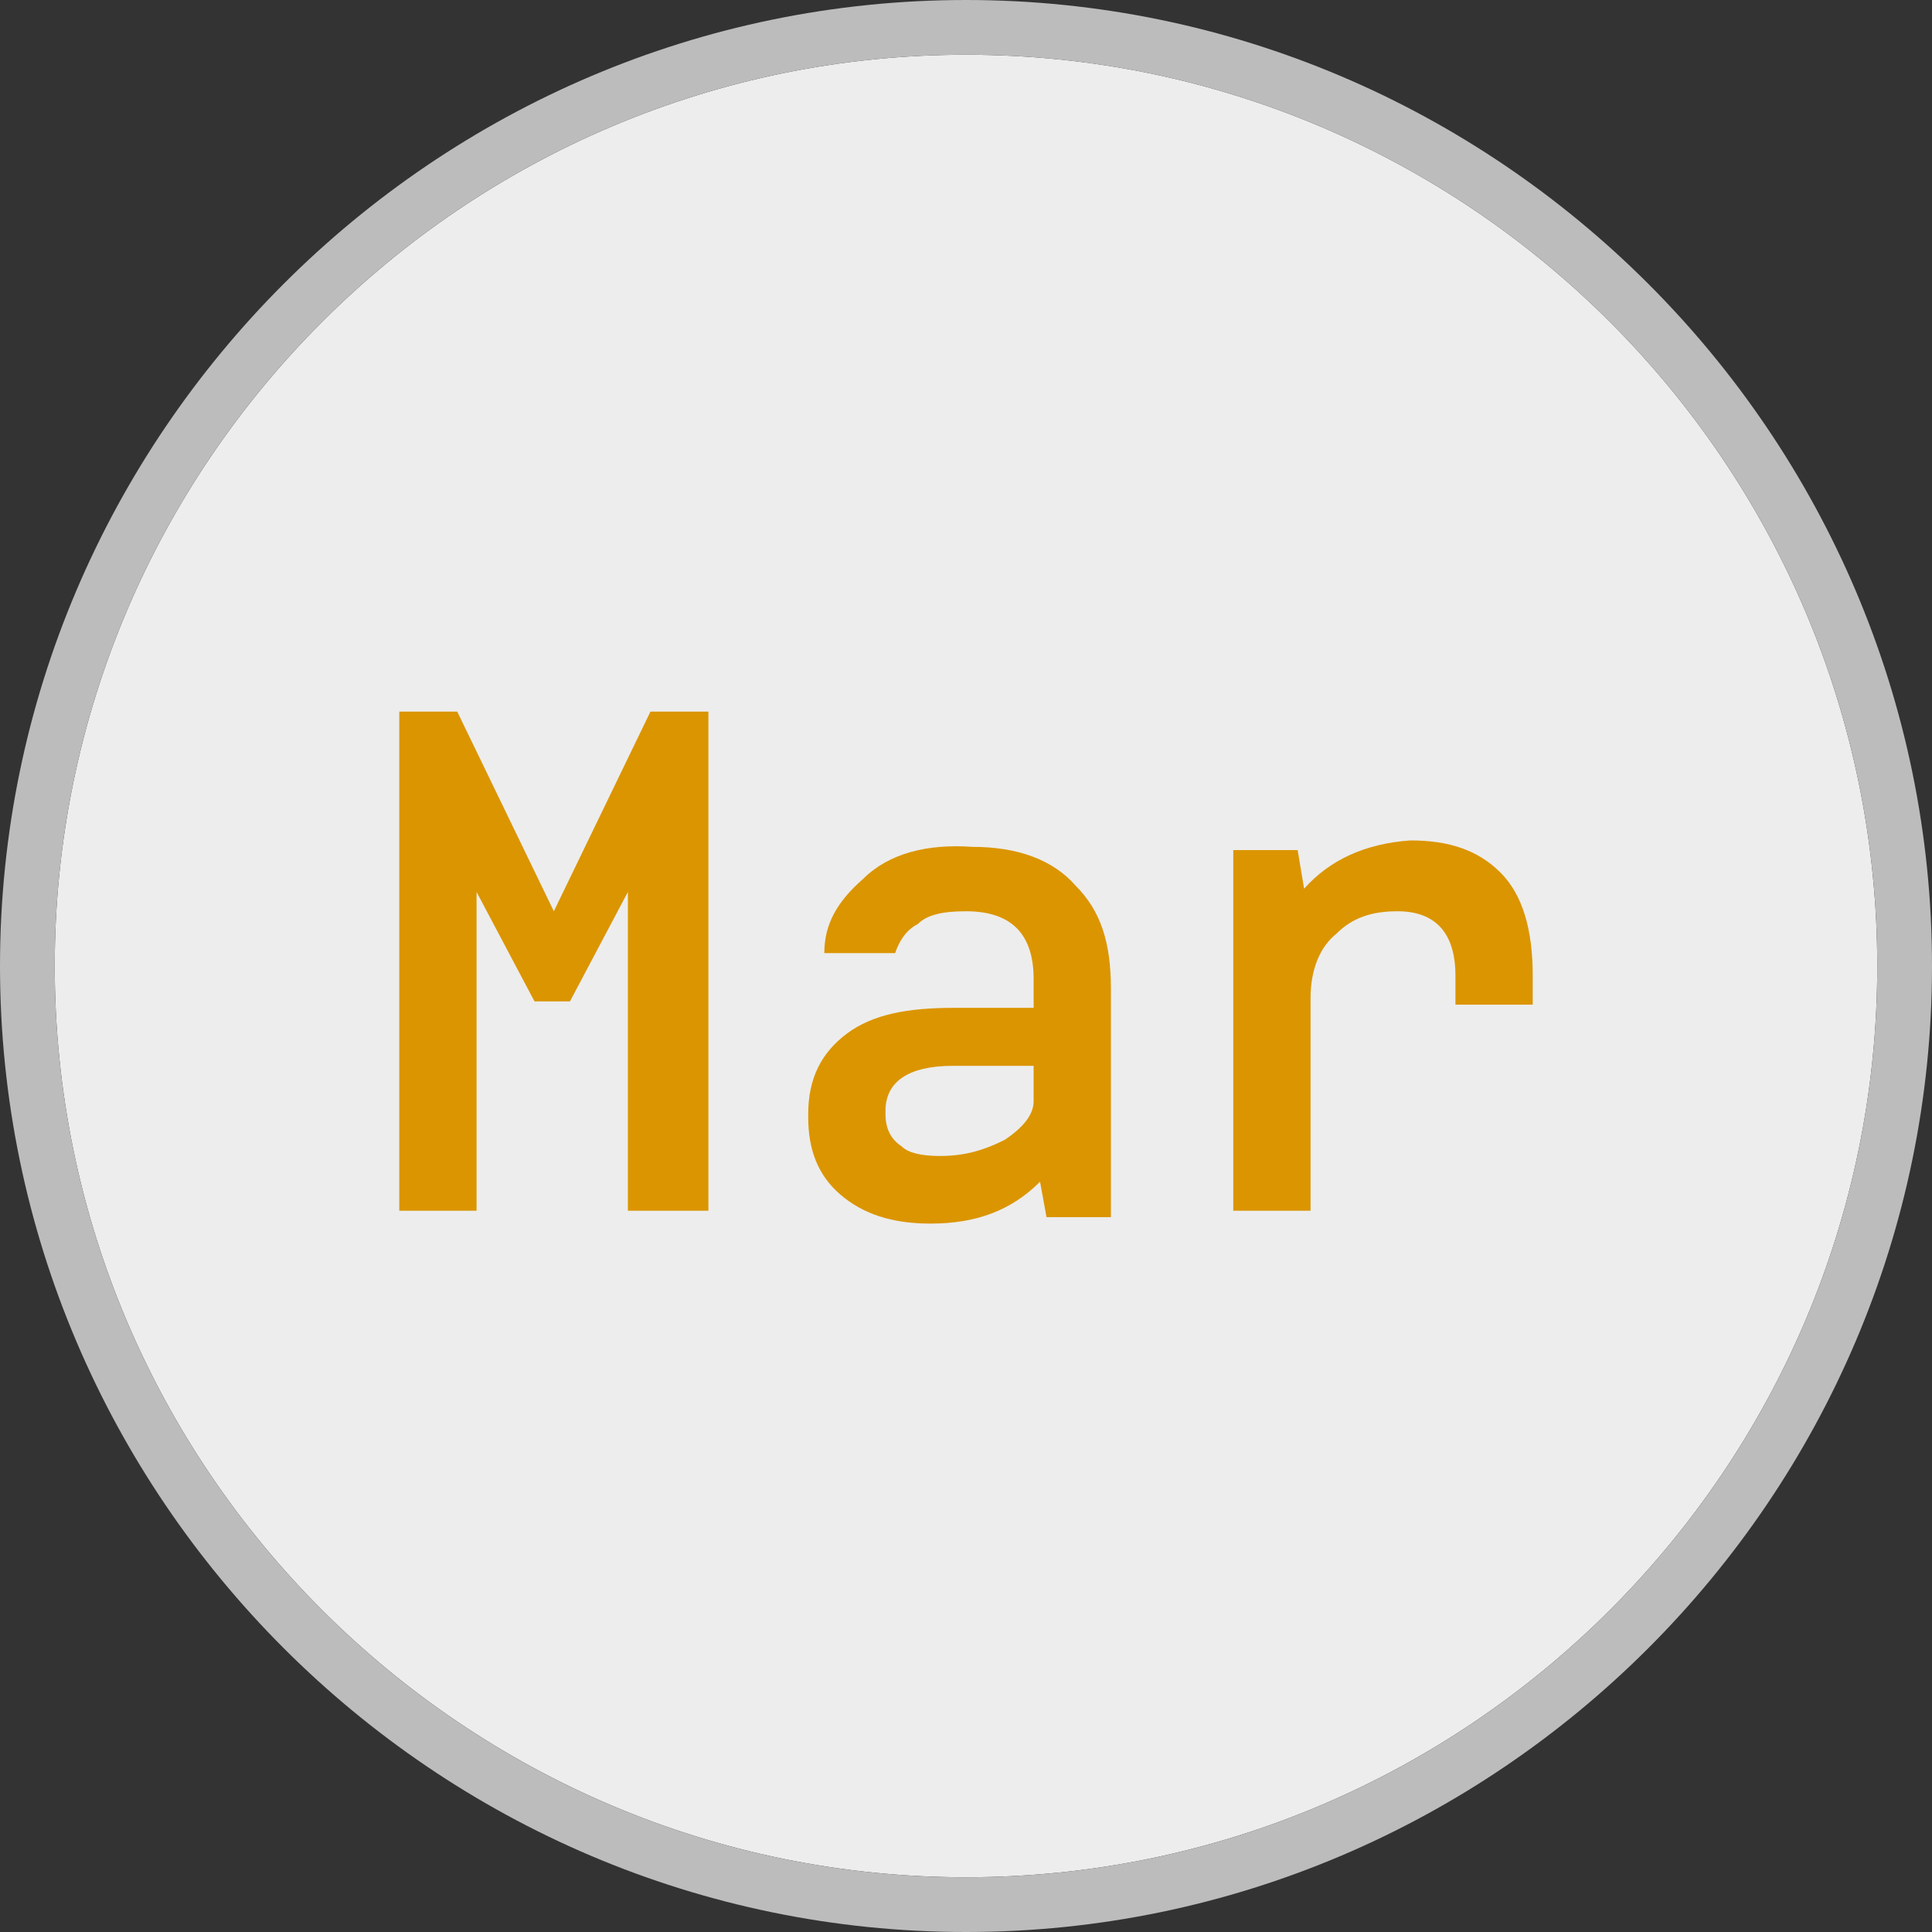
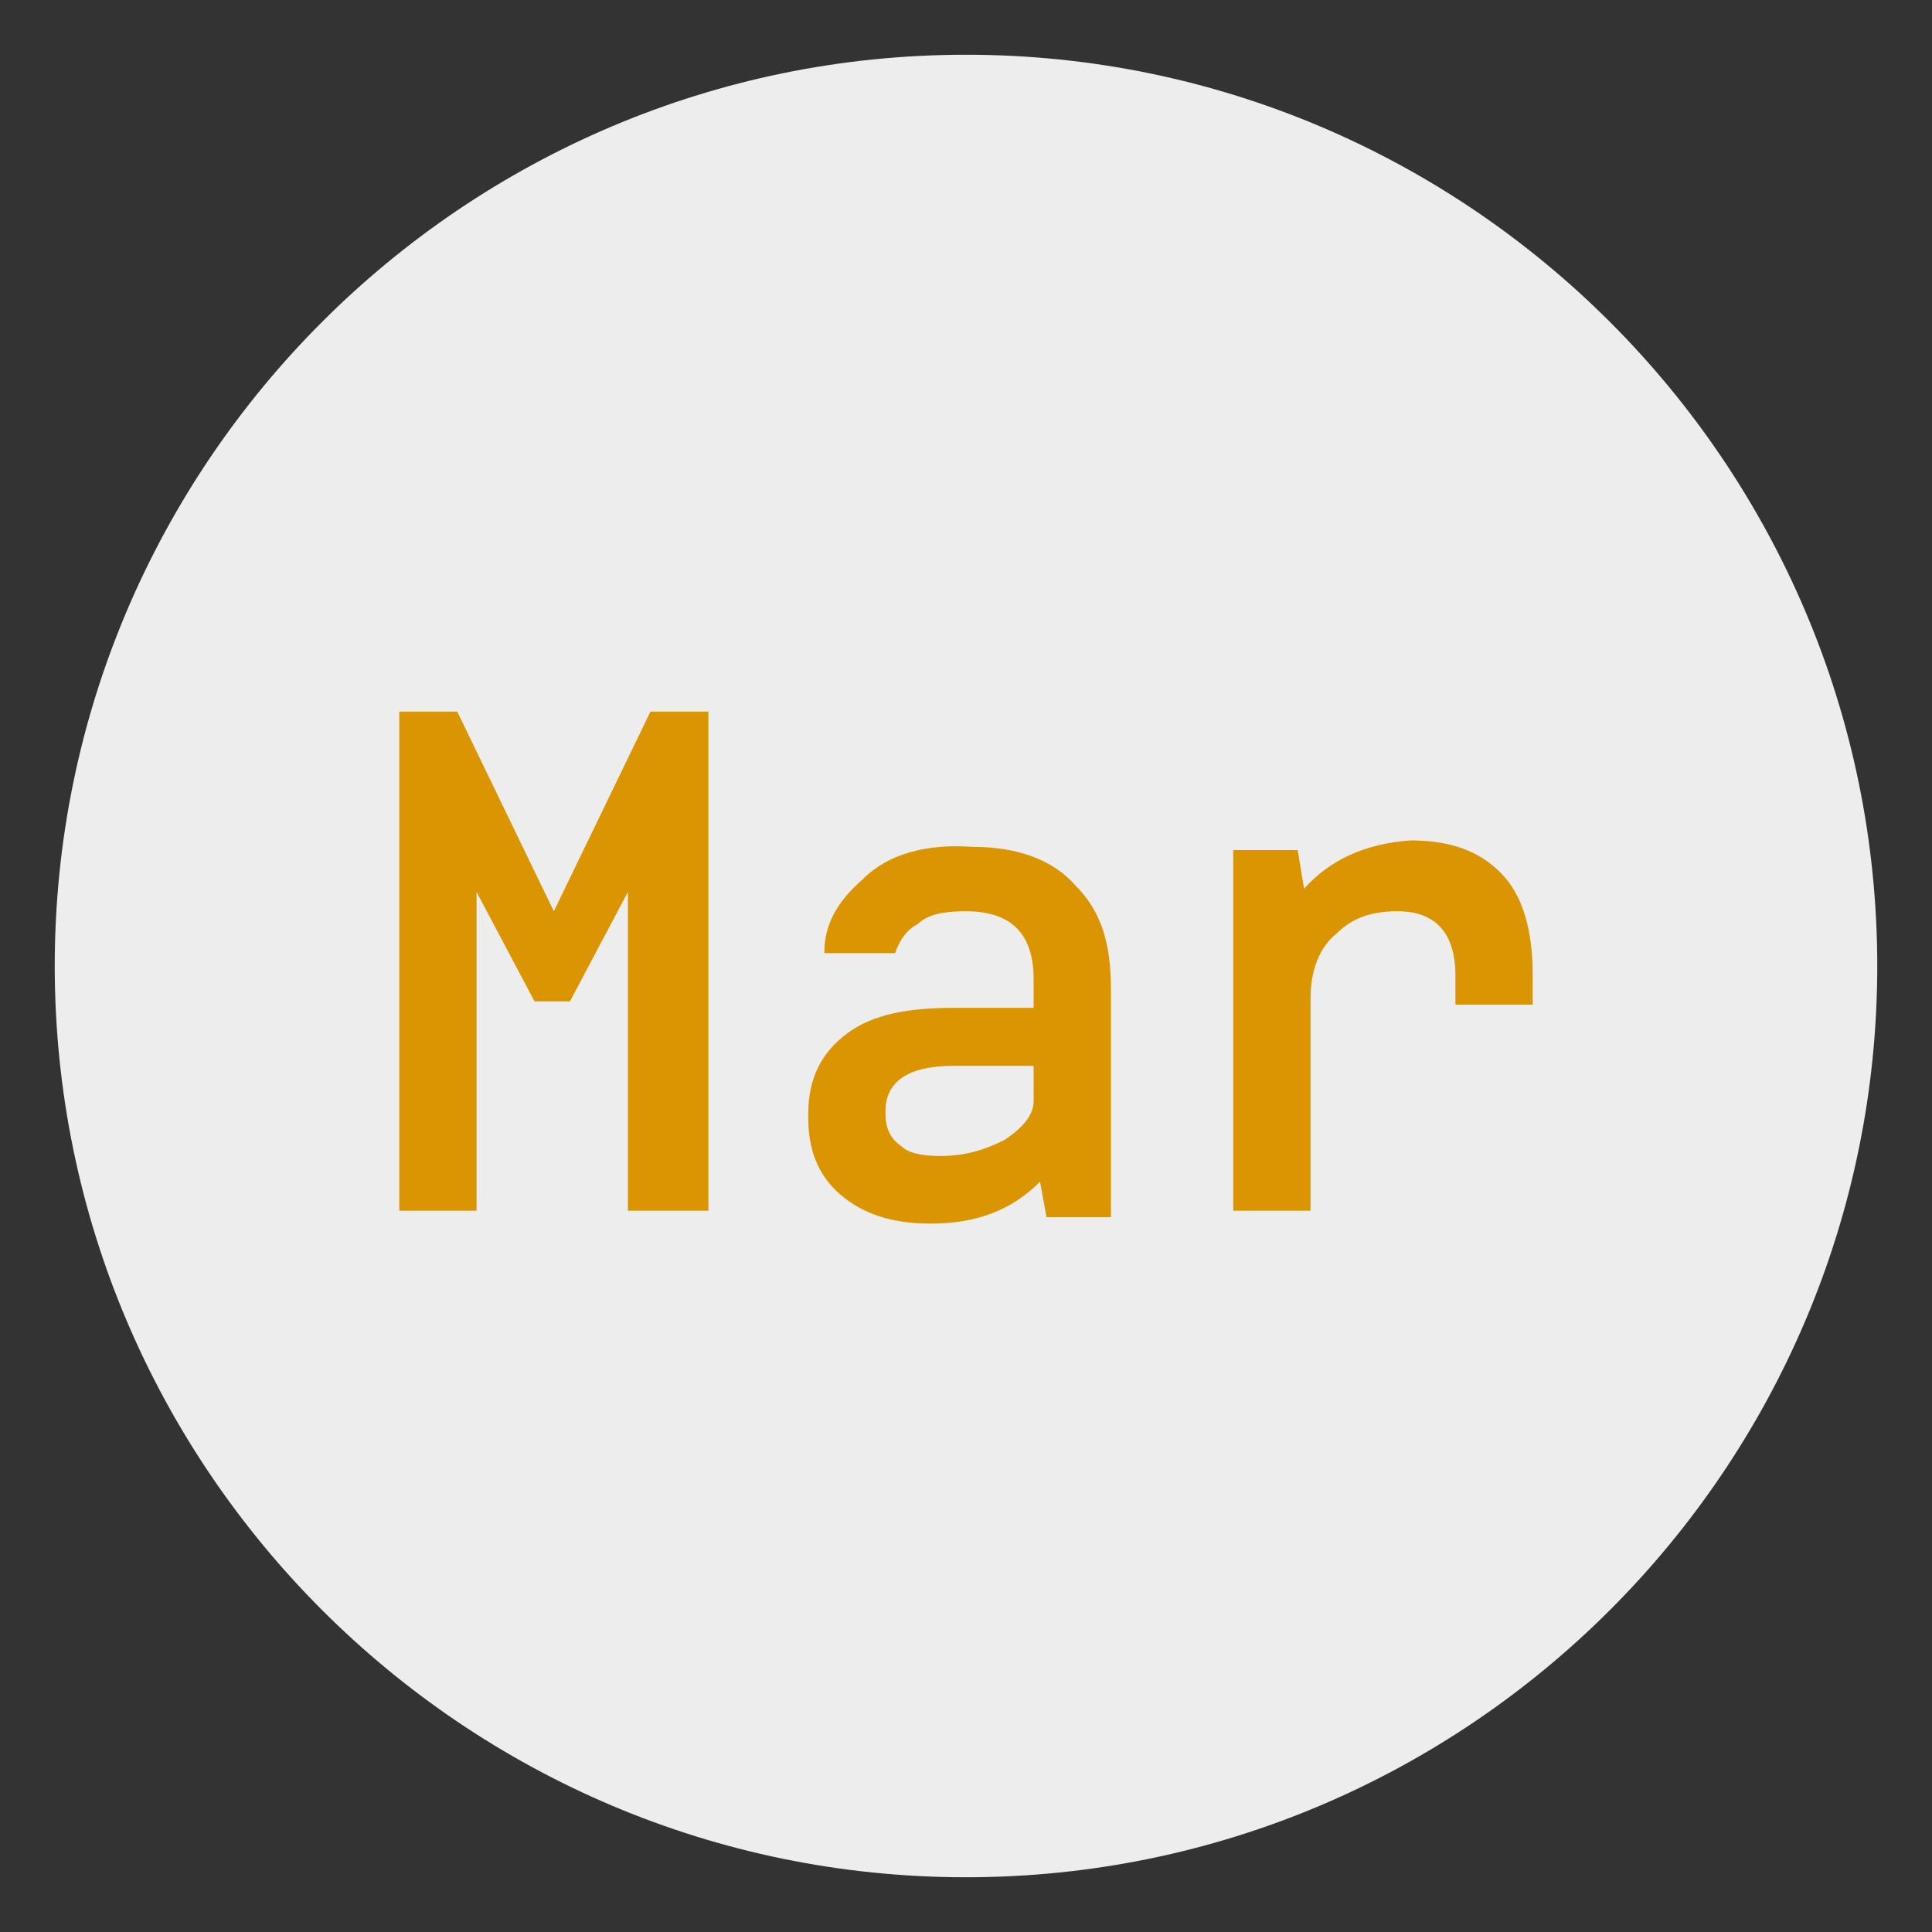
<svg xmlns="http://www.w3.org/2000/svg" version="1.1" id="Layer_1" x="0px" y="0px" width="60px" height="60px" viewBox="0 0 60 60" style="enable-background:new 0 0 60 60;" xml:space="preserve">
  <rect x="0" y="0" width="60" height="60" fill="#333333" stroke="none" />
  <style type="text/css">
	.st0{fill:#EDEDED;}
	.st1{fill:#945E34;}
	.st2{fill:#BDBCBC;}
	.st3{fill:#DB9500;}
</style>
  <path class="st0" d="M30,1.7C14.4,1.7,1.7,14.4,1.7,30S14.4,58.3,30,58.3c15.6,0,28.3-12.7,28.3-28.3S45.6,1.7,30,1.7" />
-   <path class="st1" d="M29.9,22c0,0,0.1,0.1,0.1,0.1L29.9,22L29.9,22z" />
-   <path class="st2" d="M30,0C13.5,0,0,13.5,0,30s13.5,30,30,30c16.5,0,30-13.5,30-30S46.5,0,30,0 M30,58.3C14.4,58.3,1.7,45.6,1.7,30  S14.4,1.7,30,1.7c15.6,0,28.3,12.7,28.3,28.3S45.6,58.3,30,58.3" />
  <polygon class="st3" points="22,37.6 19.5,37.6 19.5,27.7 17.7,31.1 16.6,31.1 14.8,27.7 14.8,37.6 12.4,37.6 12.4,22.1 14.2,22.1   17.2,28.3 20.2,22.1 22,22.1 " />
  <path class="st3" d="M30.2,26.3c1.4,0,2.5,0.4,3.2,1.2c0.8,0.8,1.1,1.8,1.1,3.2v7.1h-2l-0.2-1.1c-0.9,0.9-2,1.3-3.4,1.3  c-1.2,0-2.1-0.3-2.8-0.9c-0.7-0.6-1-1.4-1-2.4v-0.1c0-1.1,0.4-1.9,1.2-2.5c0.8-0.6,1.9-0.8,3.3-0.8h2.5v-0.9c0-1.4-0.7-2.1-2.1-2.1  c-0.7,0-1.2,0.1-1.5,0.4c-0.4,0.2-0.6,0.6-0.7,0.9h-2.2c0-0.9,0.4-1.6,1.2-2.3C27.6,26.5,28.8,26.2,30.2,26.3L30.2,26.3z M29.2,35.9  c0.8,0,1.4-0.2,2-0.5c0.6-0.4,0.9-0.8,0.9-1.2v-1.1h-2.5c-1.4,0-2.1,0.5-2.1,1.4v0.1c0,0.5,0.2,0.8,0.5,1  C28.2,35.8,28.6,35.9,29.2,35.9L29.2,35.9z" />
  <path class="st3" d="M43.8,26.1c1.2,0,2.1,0.3,2.8,1c0.7,0.7,1,1.8,1,3.2v0.9h-2.4v-0.9c0-1.3-0.6-2-1.8-2c-0.8,0-1.4,0.2-1.9,0.7  c-0.5,0.4-0.8,1.1-0.8,2v6.6h-2.4V26.4h2l0.2,1.2C41.3,26.7,42.4,26.2,43.8,26.1L43.8,26.1z" />
</svg>